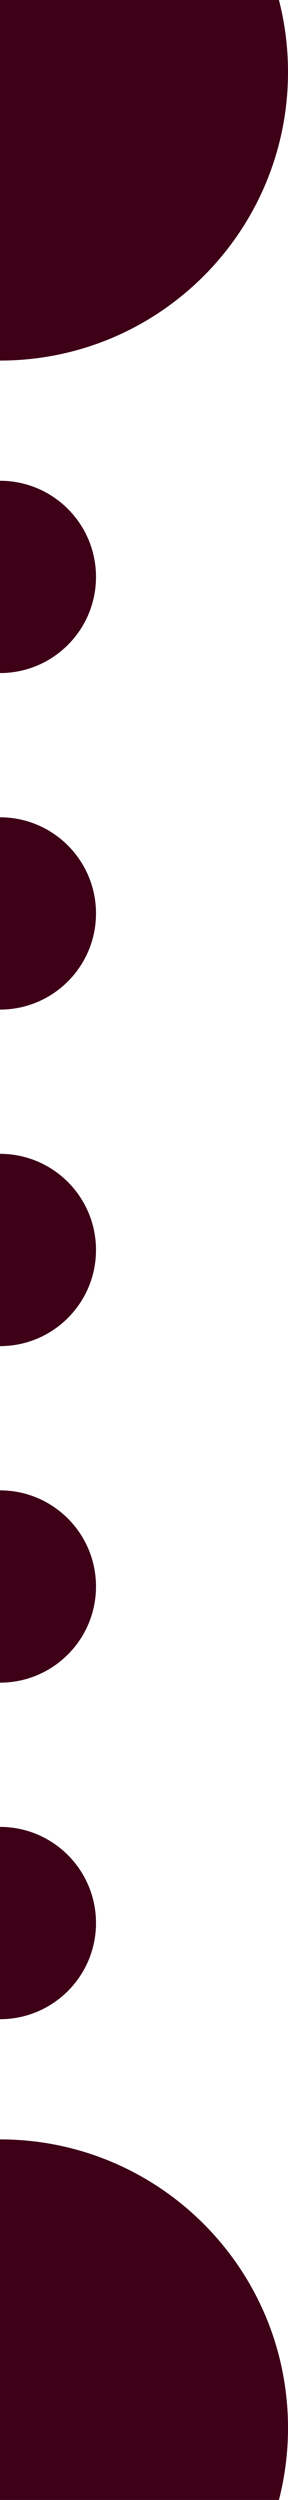
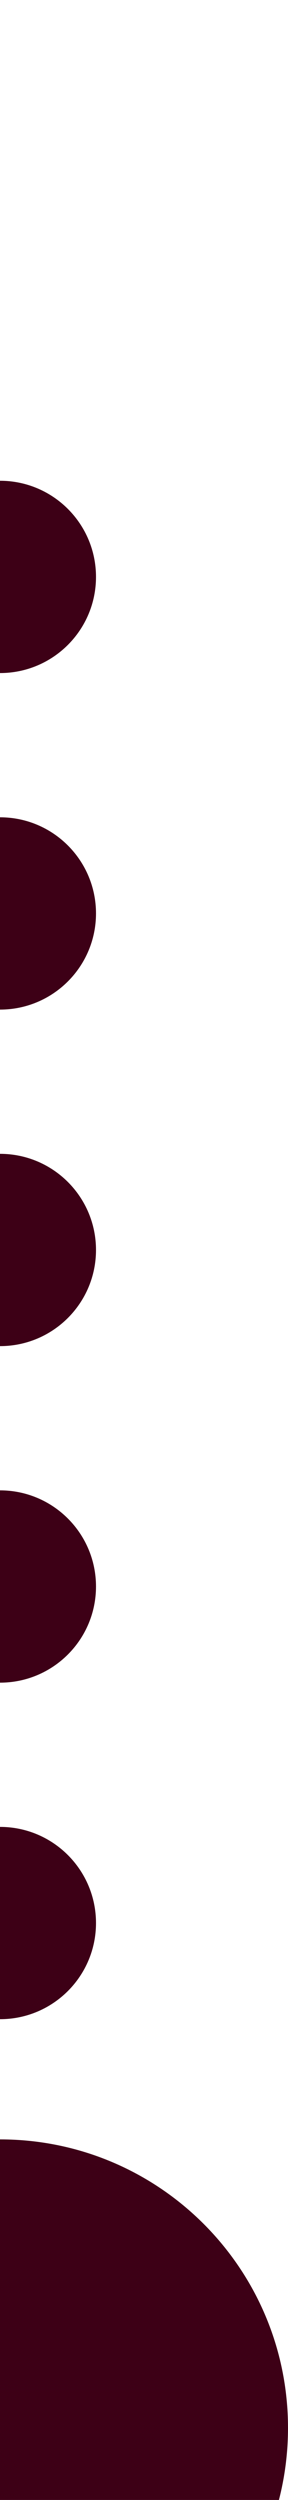
<svg xmlns="http://www.w3.org/2000/svg" width="12" height="104" viewBox="0 0 12 104" fill="none">
-   <path d="M0 15C6.627 15 12 9.627 12 3C12 1.964 11.869 0.959 11.622 0H0V15Z" fill="#3D0016" />
  <path d="M0 84V76C2.209 76 4 77.791 4 80C4 82.209 2.209 84 0 84Z" fill="#3D0016" />
  <path d="M0 70V62C2.209 62 4 63.791 4 66C4 68.209 2.209 70 0 70Z" fill="#3D0016" />
  <path d="M0 56V48C2.209 48 4 49.791 4 52C4 54.209 2.209 56 0 56Z" fill="#3D0016" />
  <path d="M0 42V34C2.209 34 4 35.791 4 38C4 40.209 2.209 42 0 42Z" fill="#3D0016" />
  <path d="M0 28V20C2.209 20 4 21.791 4 24C4 26.209 2.209 28 0 28Z" fill="#3D0016" />
  <path d="M11.622 104H0V89C6.627 89 12 94.373 12 101C12 102.036 11.869 103.041 11.622 104Z" fill="#3D0016" />
</svg>